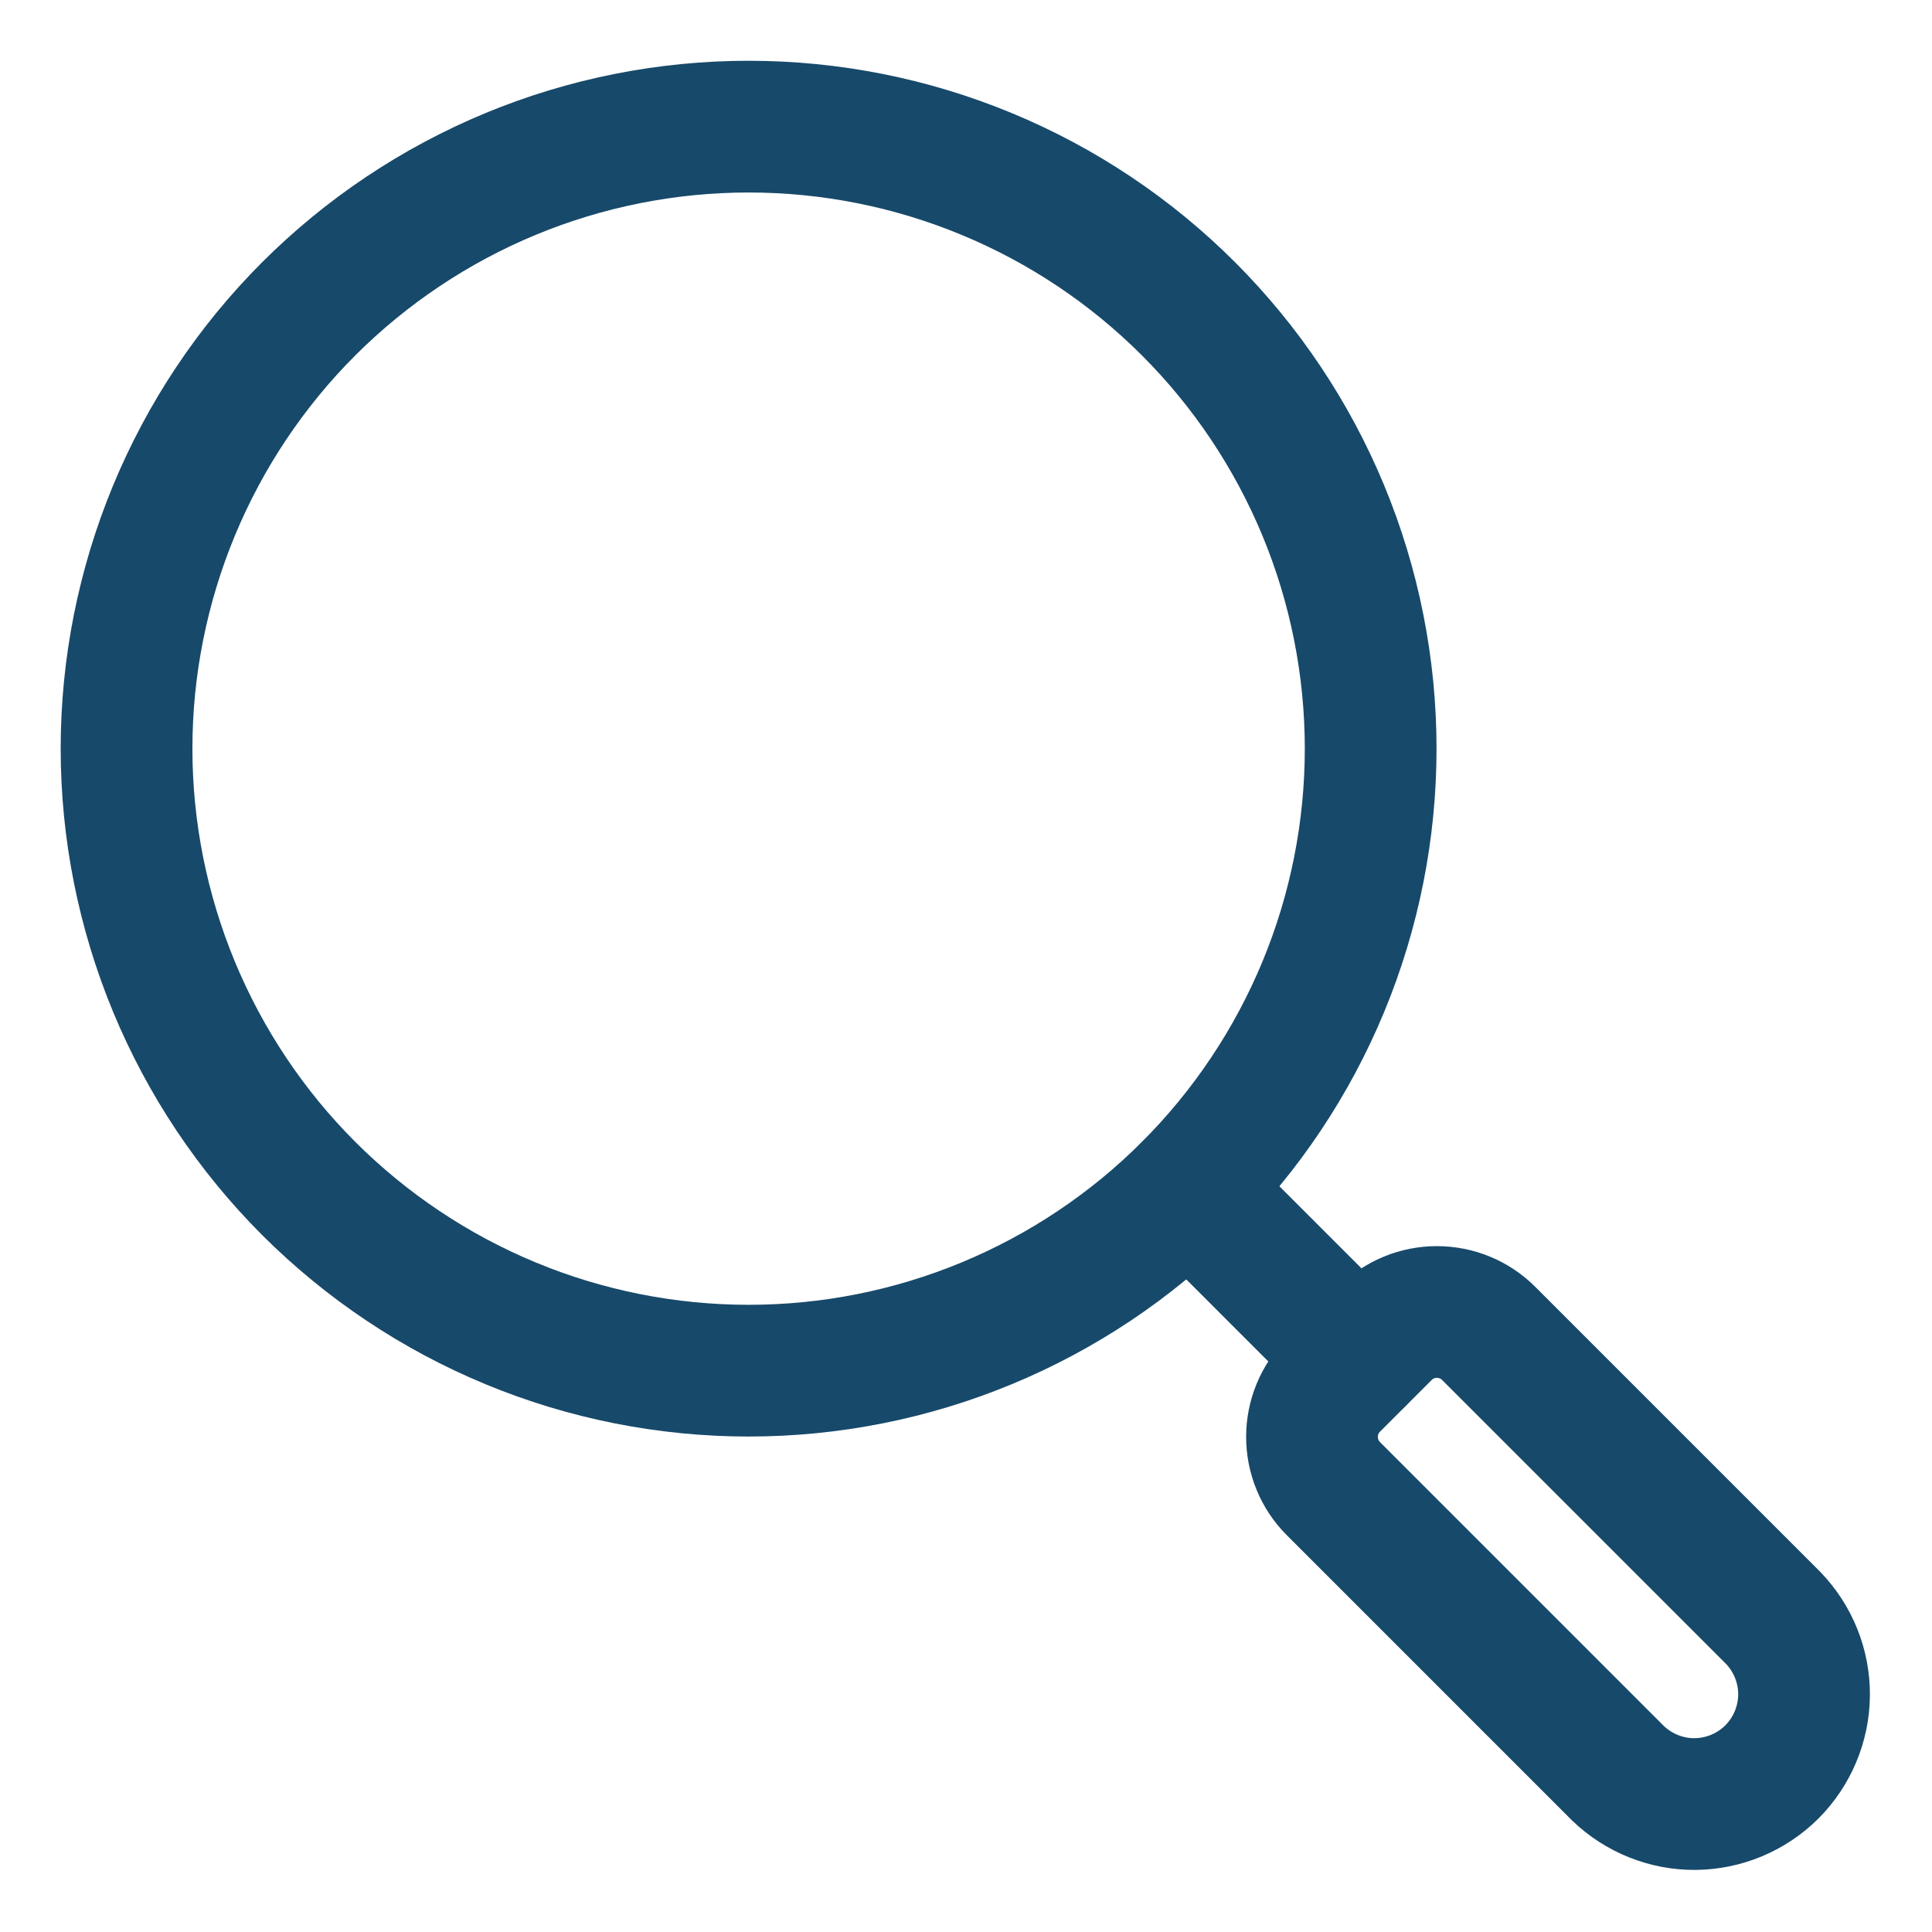
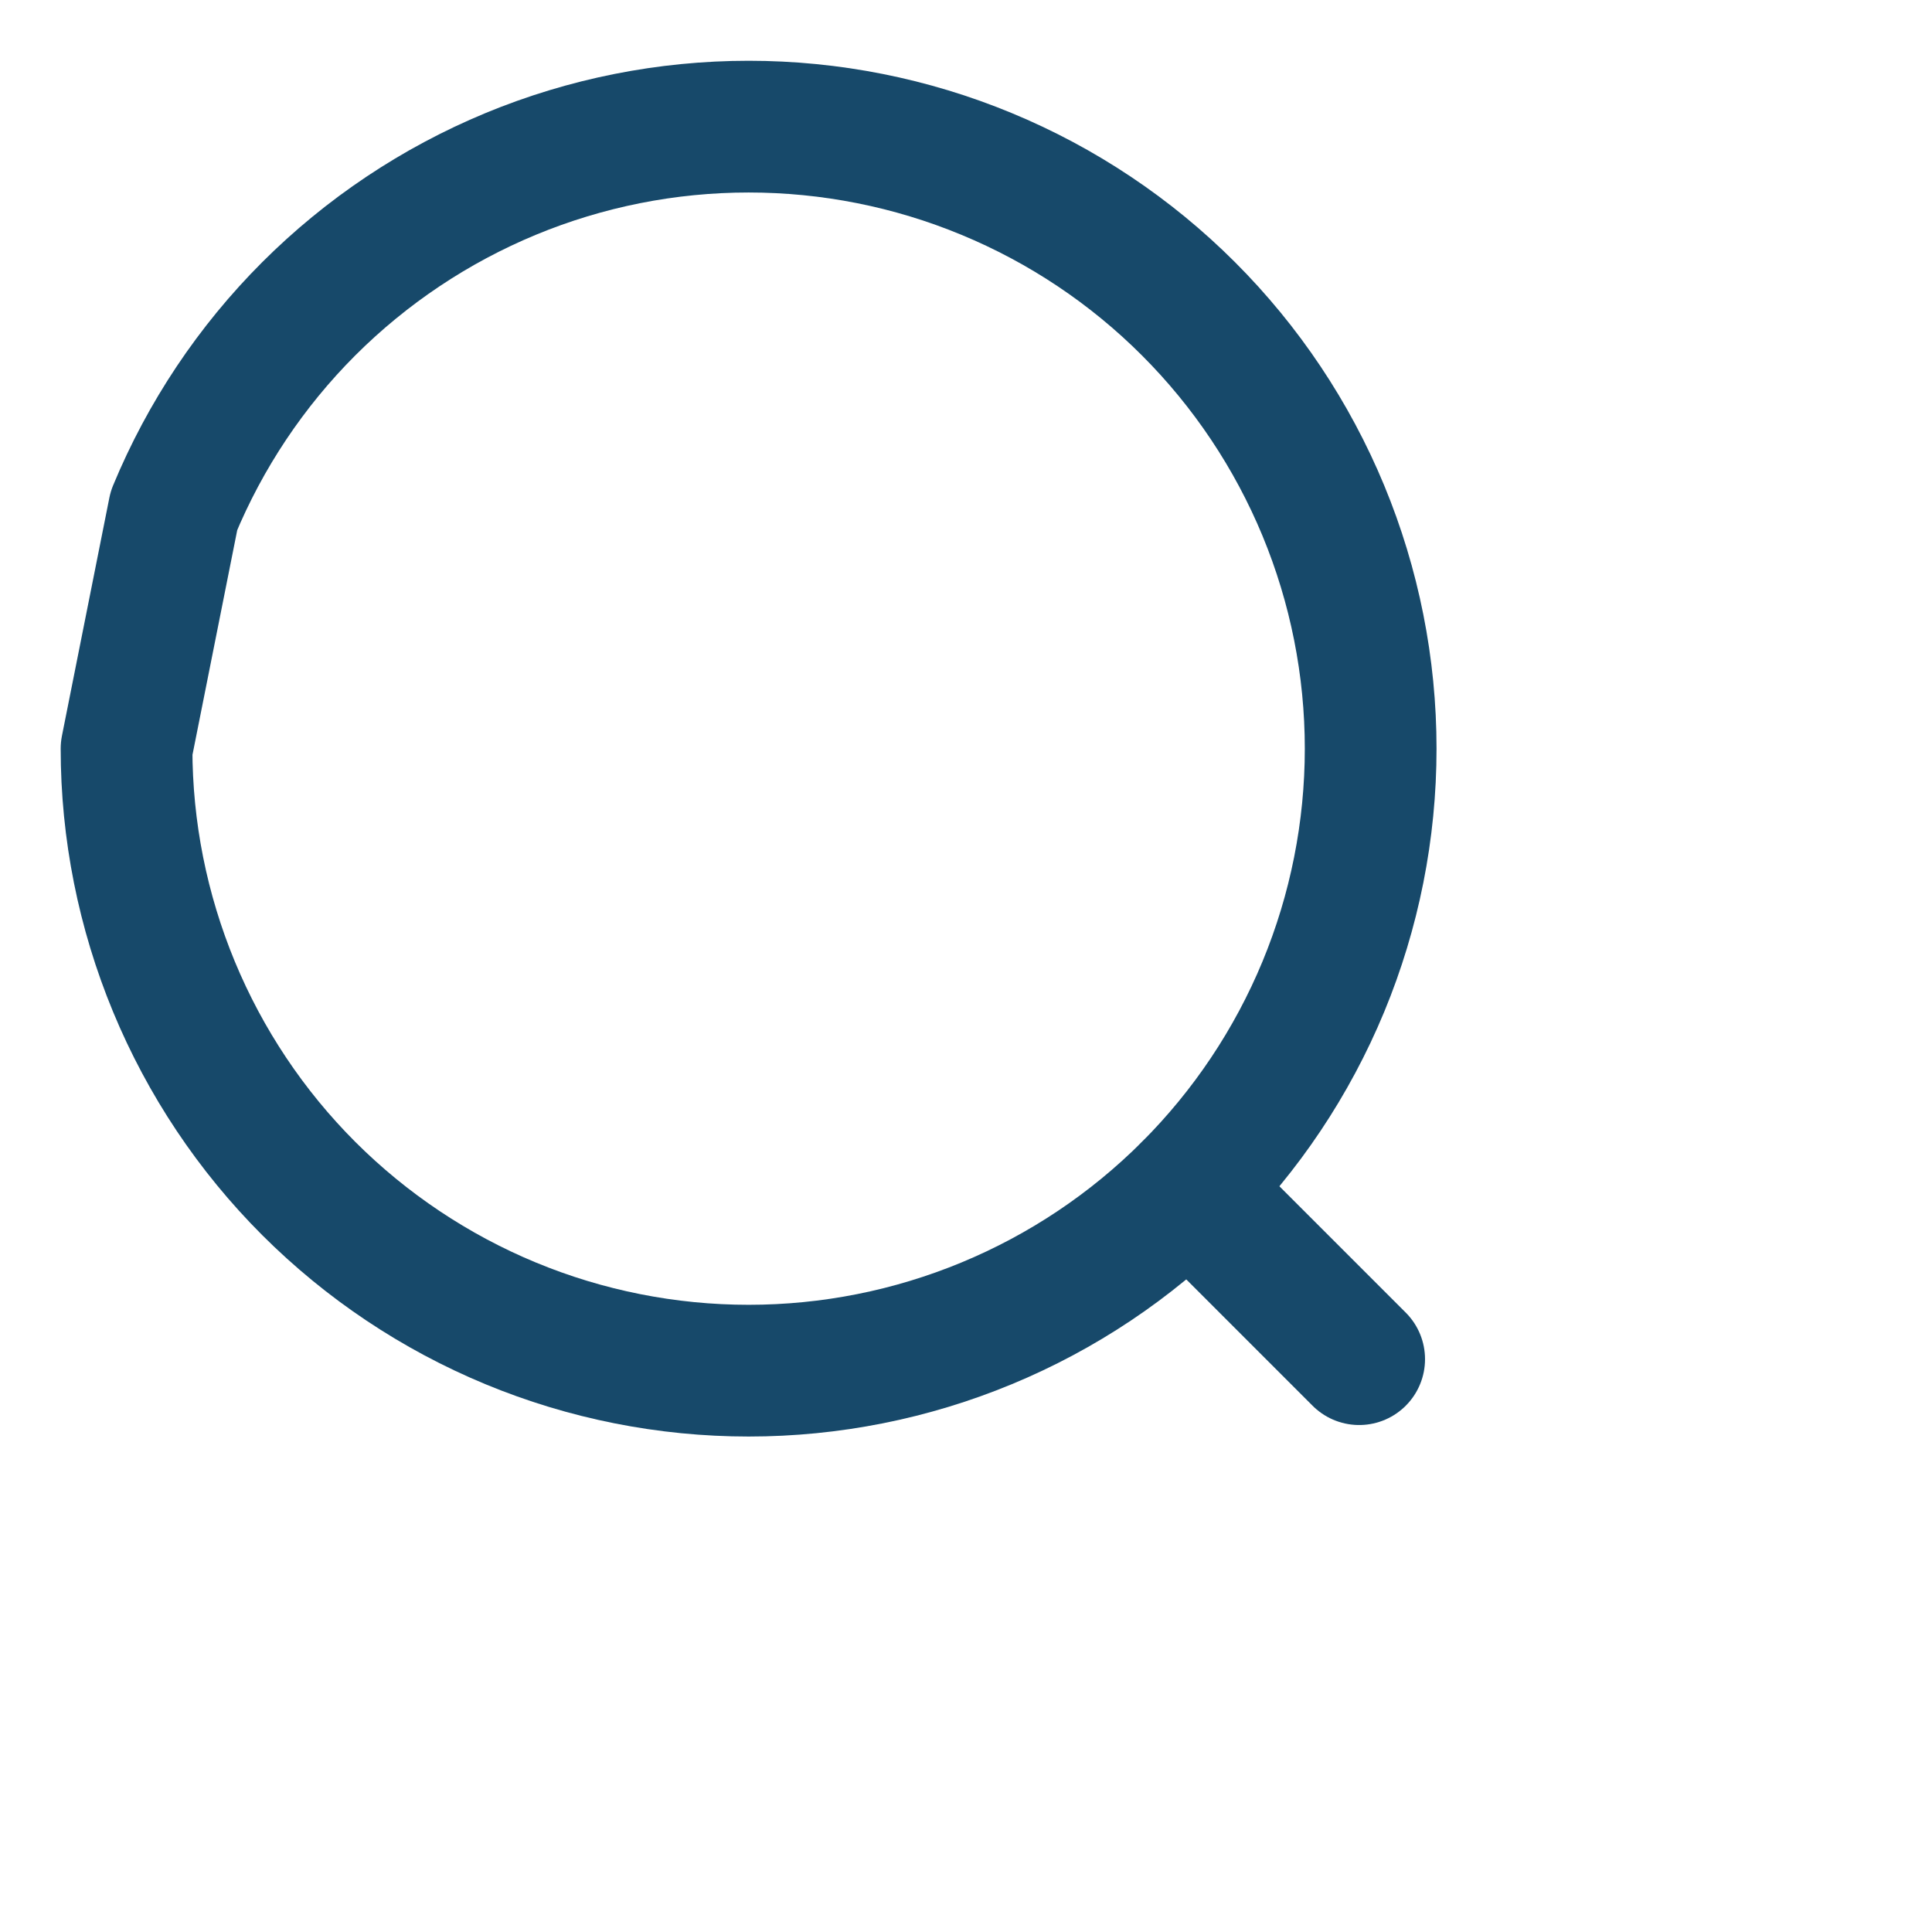
<svg xmlns="http://www.w3.org/2000/svg" width="22" height="22" viewBox="0 0 22 22" fill="none" aria-labelledby="c1d9cbff-edc6-4b45-acc0-ee3804ac8dd1" role="img" aria-hidden="true">
  <title id="c1d9cbff-edc6-4b45-acc0-ee3804ac8dd1">Suche</title>
-   <path d="M1.441 8.525C1.441 9.455 1.625 10.376 1.981 11.236C2.337 12.095 2.858 12.876 3.516 13.534C4.174 14.191 4.955 14.713 5.814 15.069C6.673 15.425 7.595 15.608 8.525 15.608C9.455 15.608 10.376 15.425 11.235 15.069C12.095 14.713 12.876 14.191 13.533 13.534C14.191 12.876 14.713 12.095 15.069 11.236C15.425 10.376 15.608 9.455 15.608 8.525C15.608 7.595 15.425 6.674 15.069 5.814C14.713 4.955 14.191 4.174 13.533 3.516C12.876 2.859 12.095 2.337 11.235 1.981C10.376 1.625 9.455 1.442 8.525 1.442C7.595 1.442 6.673 1.625 5.814 1.981C4.955 2.337 4.174 2.859 3.516 3.516C2.858 4.174 2.337 4.955 1.981 5.814C1.625 6.674 1.441 7.595 1.441 8.525Z" stroke="#17496A" stroke-width="1.5" stroke-linecap="round" stroke-linejoin="round" />
+   <path d="M1.441 8.525C1.441 9.455 1.625 10.376 1.981 11.236C2.337 12.095 2.858 12.876 3.516 13.534C4.174 14.191 4.955 14.713 5.814 15.069C6.673 15.425 7.595 15.608 8.525 15.608C9.455 15.608 10.376 15.425 11.235 15.069C12.095 14.713 12.876 14.191 13.533 13.534C14.191 12.876 14.713 12.095 15.069 11.236C15.425 10.376 15.608 9.455 15.608 8.525C15.608 7.595 15.425 6.674 15.069 5.814C14.713 4.955 14.191 4.174 13.533 3.516C12.876 2.859 12.095 2.337 11.235 1.981C10.376 1.625 9.455 1.442 8.525 1.442C7.595 1.442 6.673 1.625 5.814 1.981C4.955 2.337 4.174 2.859 3.516 3.516C2.858 4.174 2.337 4.955 1.981 5.814Z" stroke="#17496A" stroke-width="1.5" stroke-linecap="round" stroke-linejoin="round" />
  <path d="M13.534 13.534L15.477 15.477" stroke="#17496A" stroke-width="1.5" stroke-linecap="round" stroke-linejoin="round" />
-   <path d="M20.192 18.424C20.419 18.66 20.546 18.976 20.543 19.303C20.54 19.631 20.408 19.945 20.177 20.177C19.945 20.408 19.631 20.54 19.303 20.543C18.976 20.546 18.66 20.419 18.424 20.192L15.183 16.951C15.027 16.795 14.94 16.583 14.94 16.362C14.94 16.141 15.027 15.929 15.183 15.773L15.773 15.183C15.929 15.027 16.141 14.94 16.362 14.94C16.583 14.94 16.795 15.027 16.951 15.183L20.192 18.424Z" stroke="#17496A" stroke-width="1.5" stroke-linecap="round" stroke-linejoin="round" />
</svg>